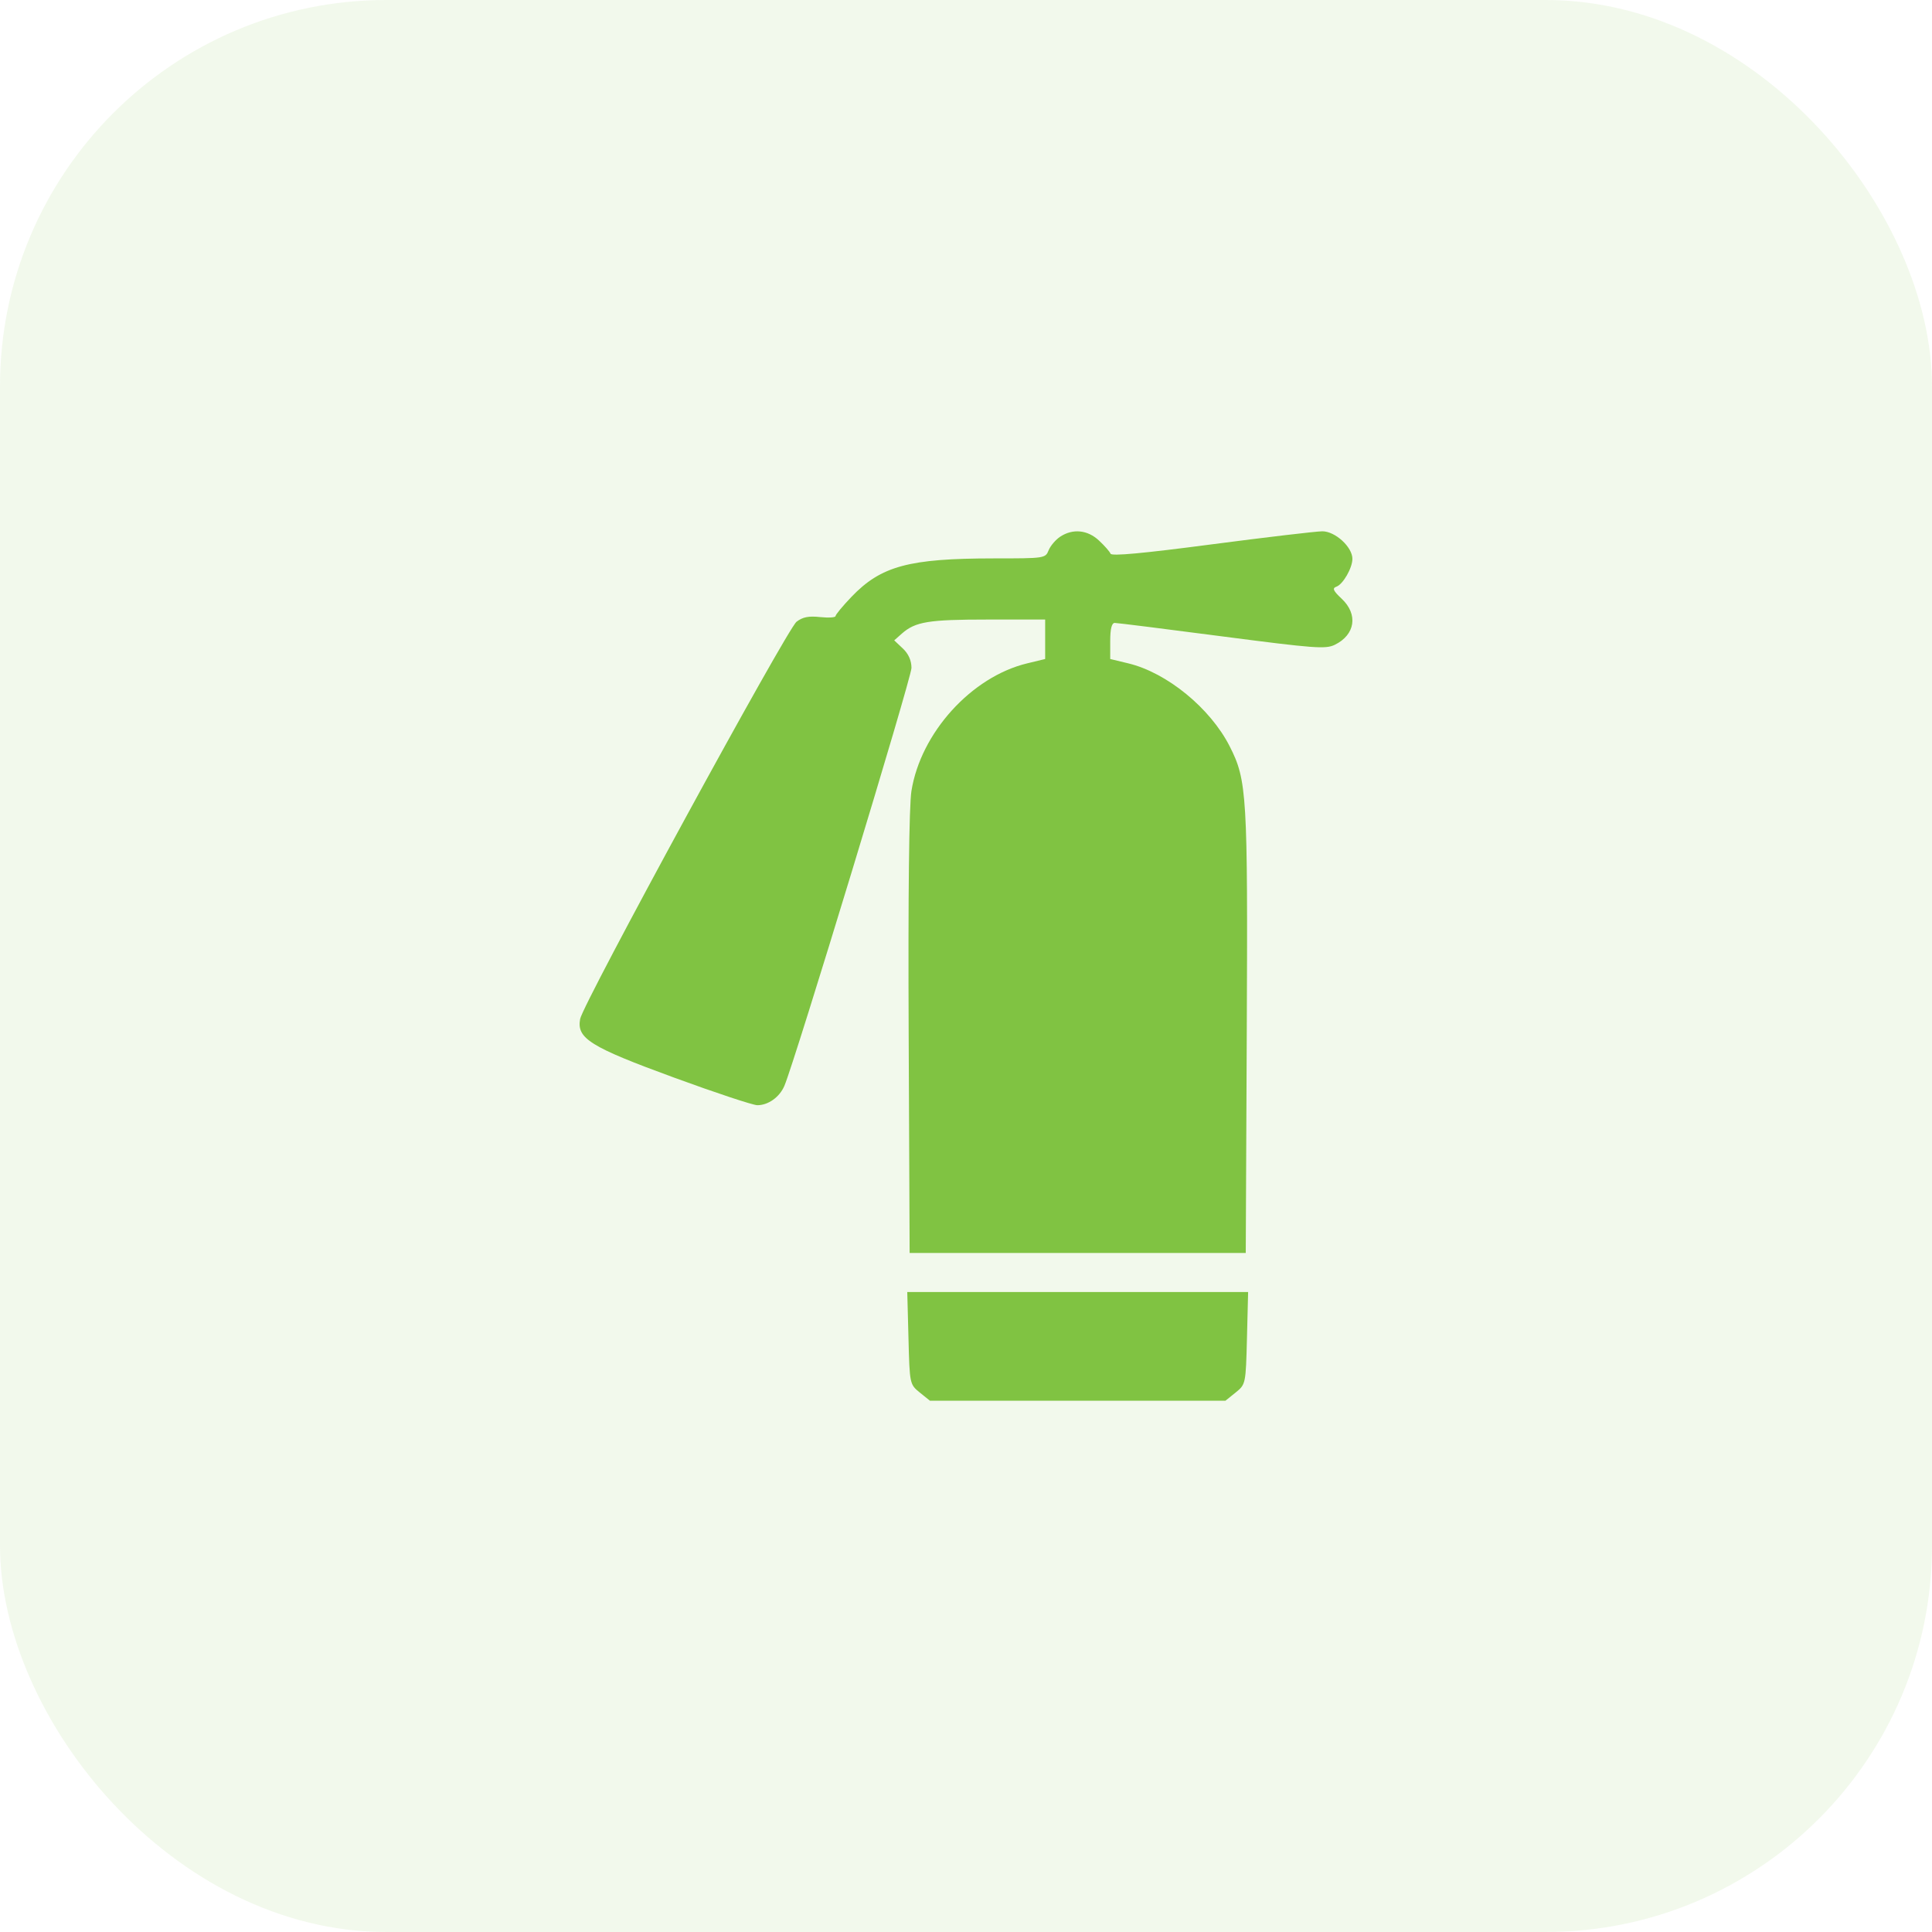
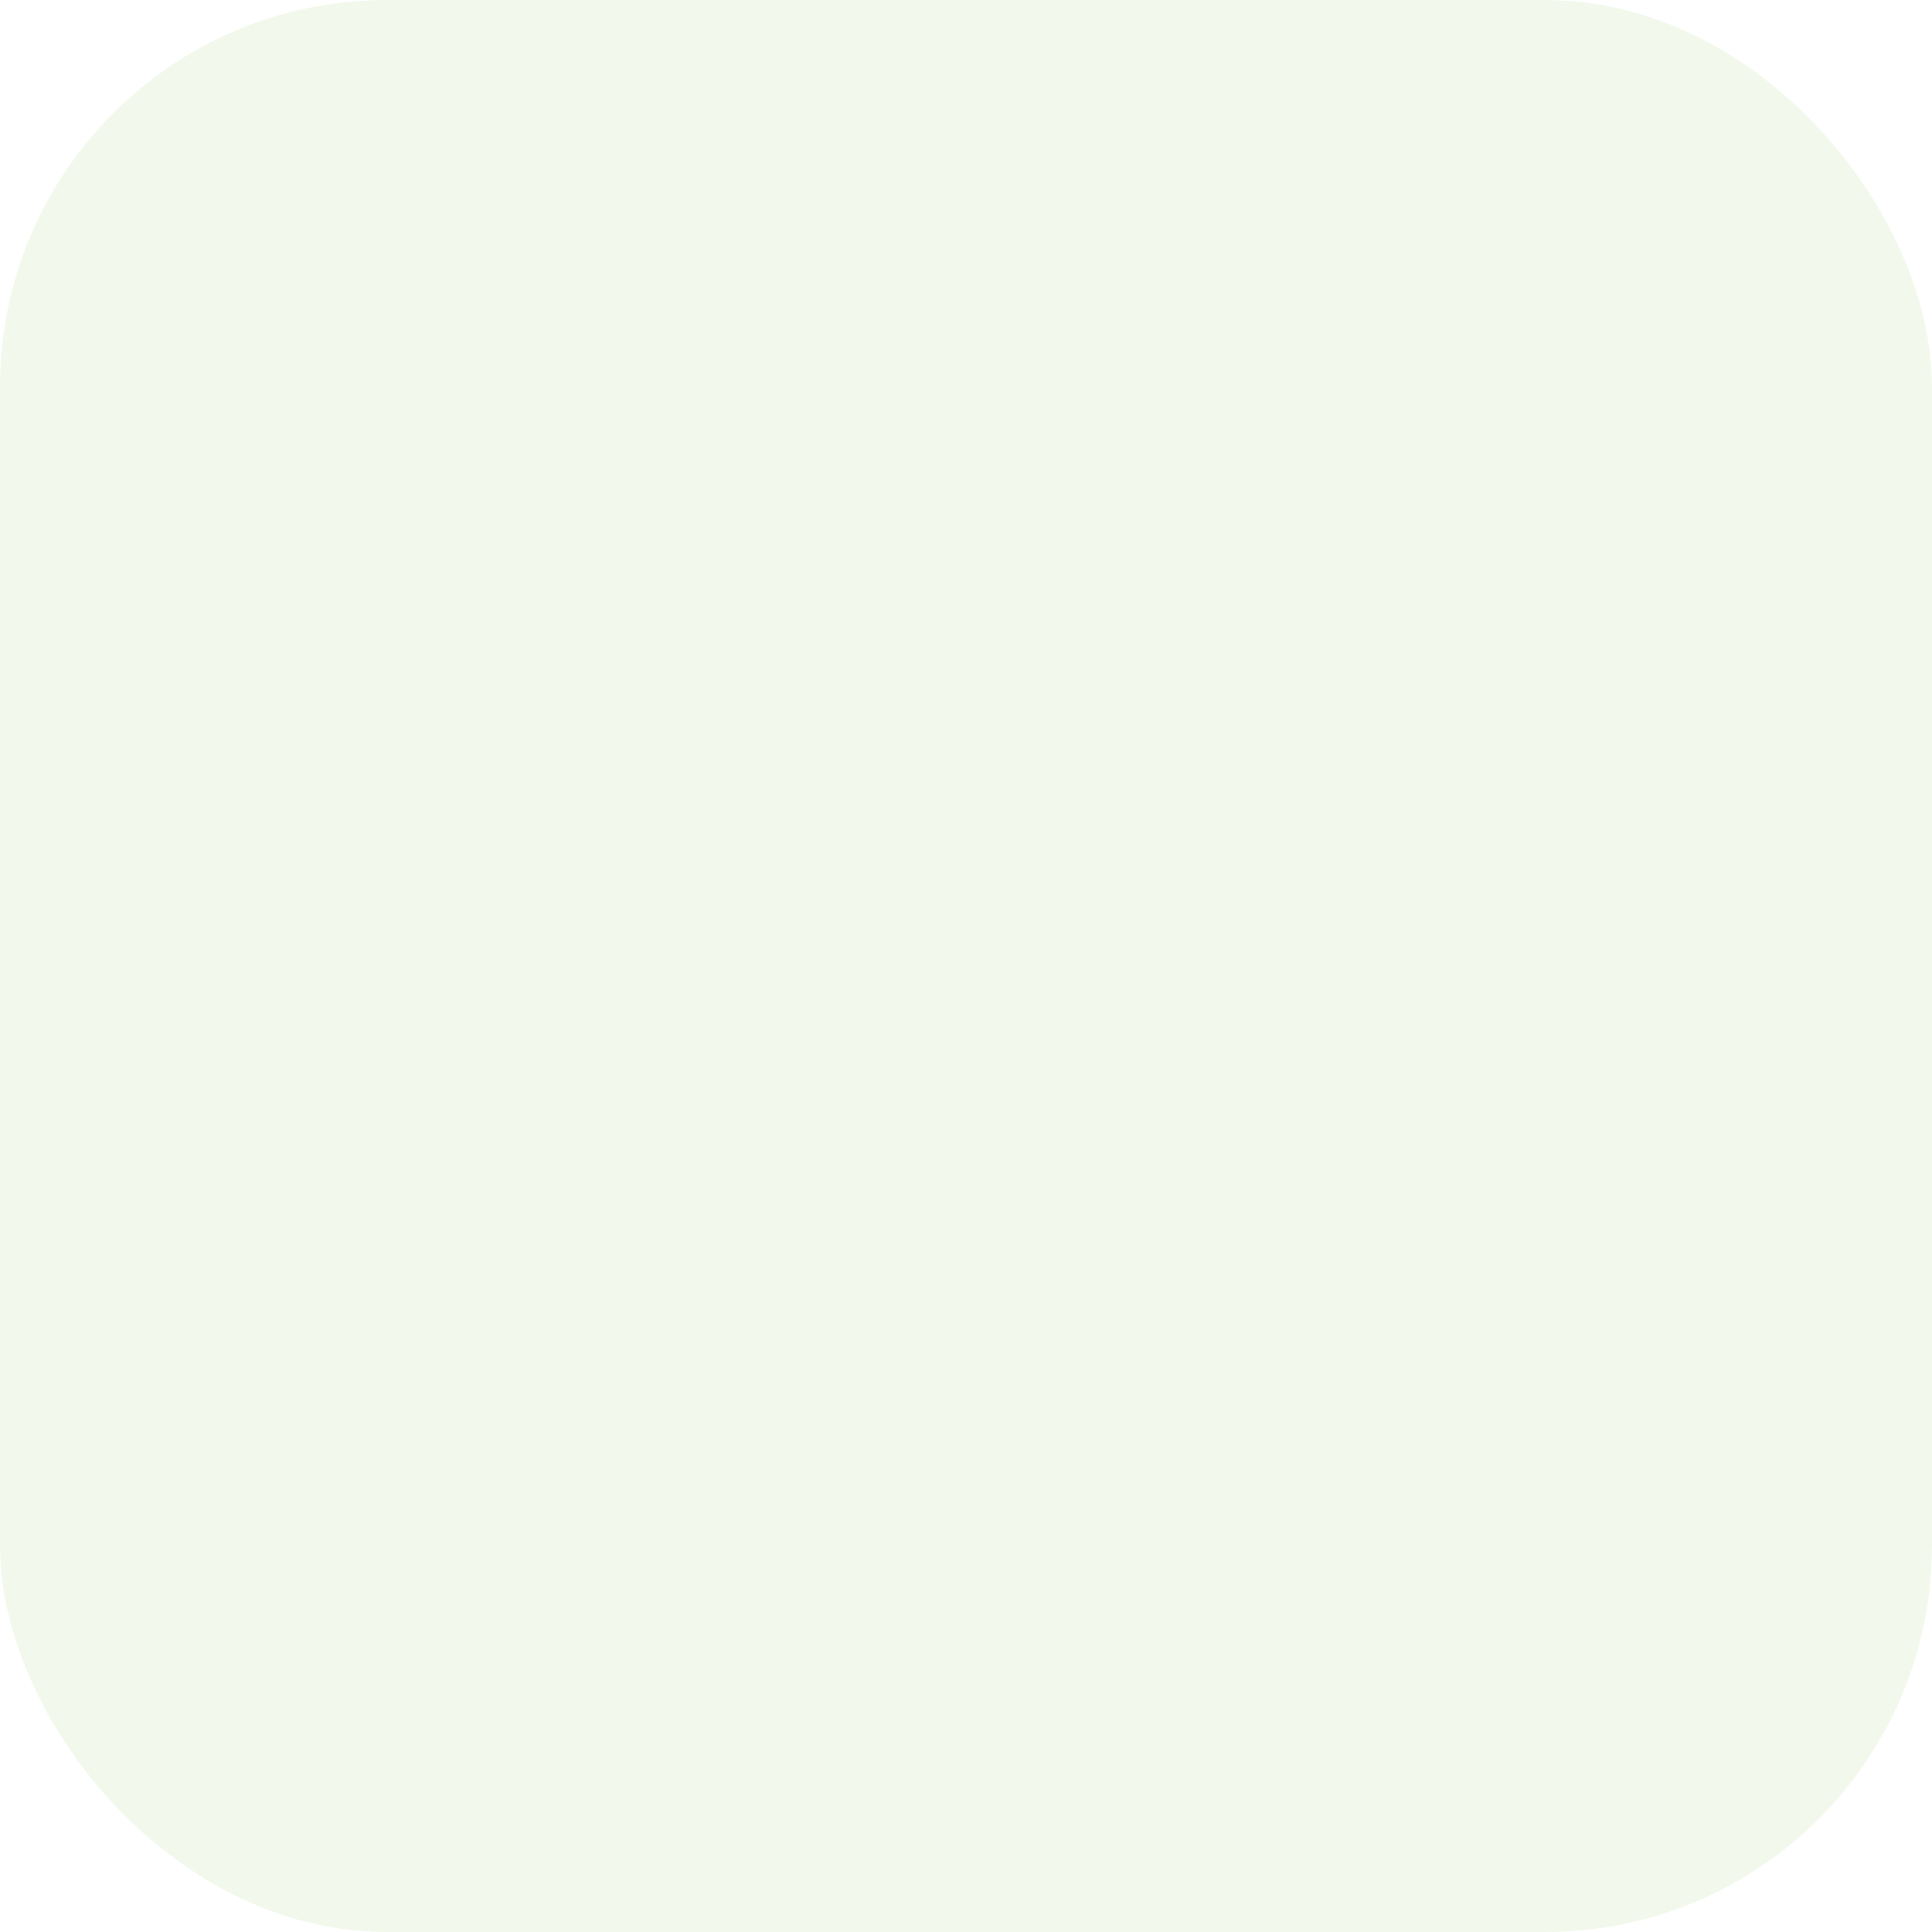
<svg xmlns="http://www.w3.org/2000/svg" width="40" height="40" viewBox="0 0 40 40" fill="none">
  <rect width="40" height="40" rx="8" fill="#80C342" fill-opacity="0.1" />
-   <path fill-rule="evenodd" clip-rule="evenodd" d="M21.951 11.111C21.857 11.173 21.749 11.299 21.711 11.392C21.644 11.559 21.633 11.561 20.575 11.561C18.817 11.562 18.24 11.718 17.627 12.359C17.447 12.547 17.299 12.726 17.299 12.755C17.299 12.785 17.156 12.794 16.98 12.776C16.742 12.75 16.619 12.775 16.492 12.872C16.293 13.025 12.07 20.775 12.011 21.097C11.936 21.499 12.216 21.674 13.957 22.311C14.814 22.625 15.59 22.882 15.68 22.882C15.906 22.882 16.14 22.715 16.24 22.481C16.459 21.966 18.871 14.035 18.871 13.829C18.871 13.675 18.809 13.536 18.692 13.426L18.514 13.258L18.673 13.117C18.953 12.871 19.224 12.827 20.447 12.827H21.639V13.235V13.644L21.267 13.734C20.113 14.012 19.062 15.171 18.87 16.378C18.821 16.691 18.8 18.518 18.813 21.406L18.833 25.941H22.313H25.792L25.813 21.37C25.835 16.448 25.818 16.157 25.46 15.453C25.059 14.662 24.159 13.926 23.359 13.734L22.986 13.644V13.271C22.986 13.018 23.017 12.897 23.08 12.897C23.131 12.897 24.13 13.022 25.299 13.175C27.222 13.425 27.445 13.442 27.635 13.35C28.059 13.143 28.123 12.72 27.778 12.396C27.602 12.231 27.579 12.179 27.668 12.147C27.806 12.098 28 11.759 28 11.57C28 11.325 27.642 10.998 27.376 11C27.246 11.001 26.213 11.123 25.082 11.271C23.659 11.458 23.014 11.517 22.993 11.464C22.976 11.421 22.869 11.299 22.755 11.193C22.519 10.97 22.212 10.939 21.951 11.111ZM18.809 27.705C18.833 28.653 18.835 28.662 19.043 28.831L19.253 29H22.313H25.372L25.582 28.831C25.791 28.662 25.793 28.653 25.817 27.705L25.841 26.75H22.313H18.784L18.809 27.705Z" fill="#80C342" />
</svg>